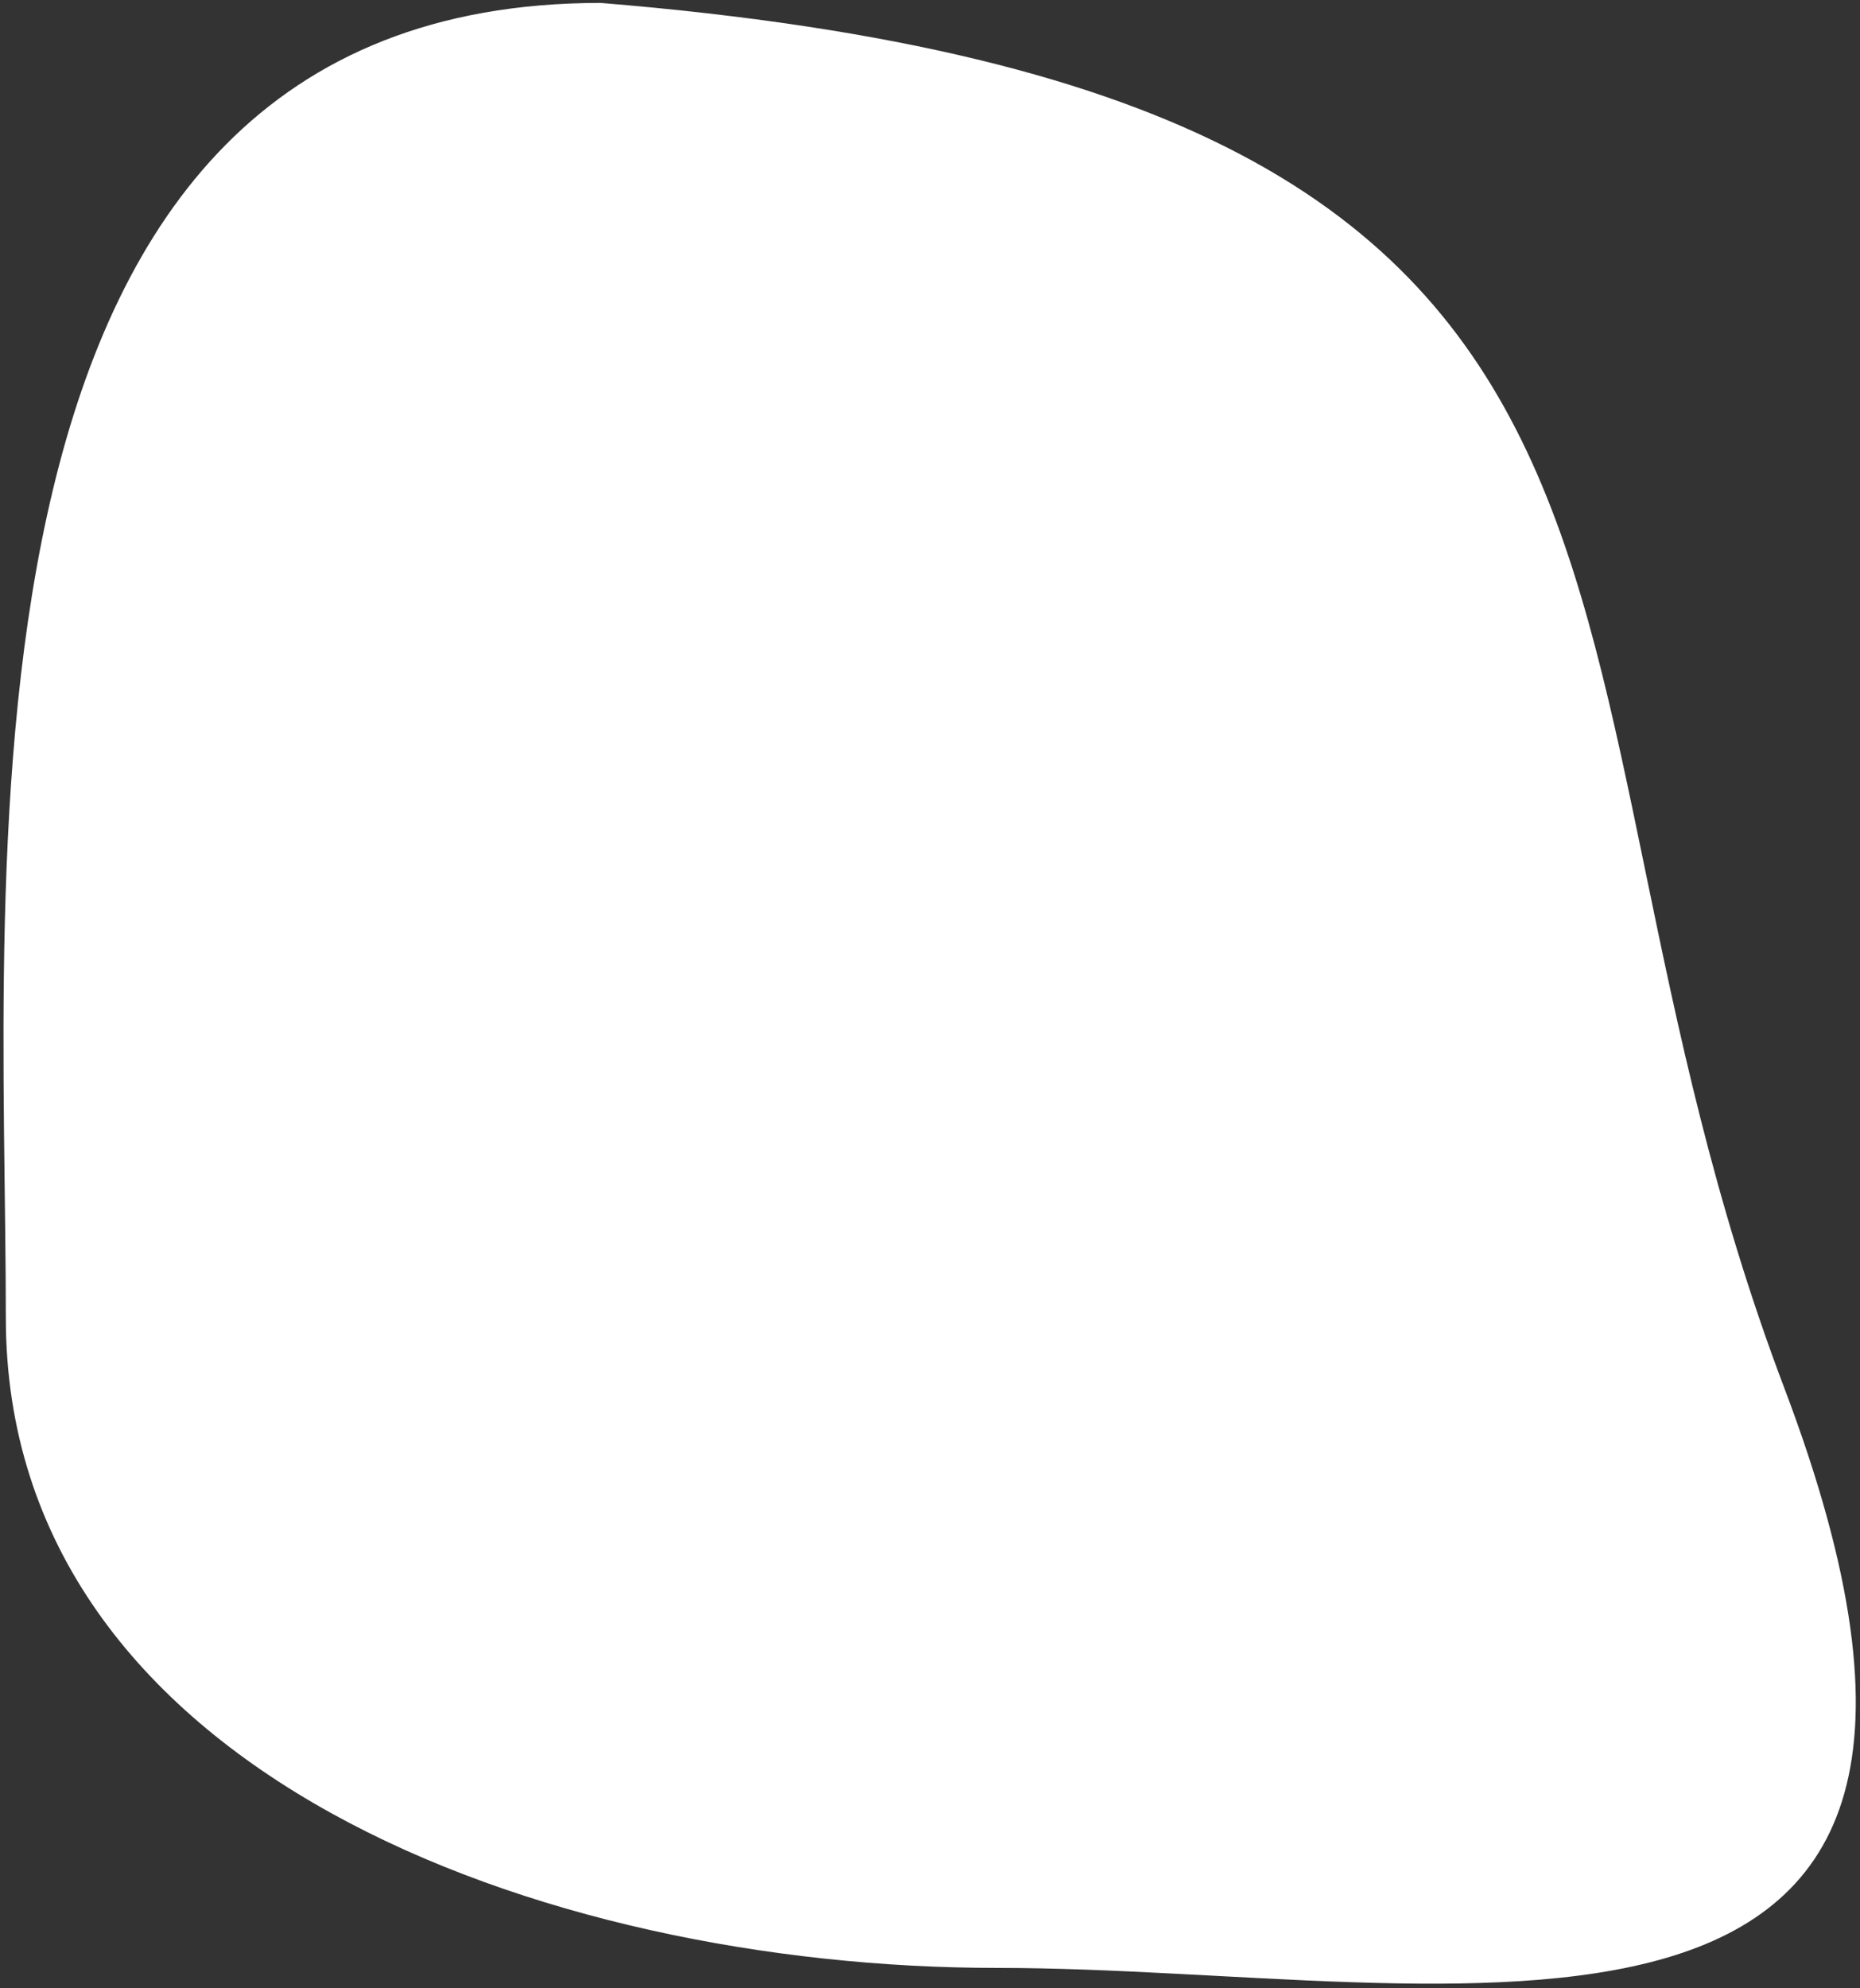
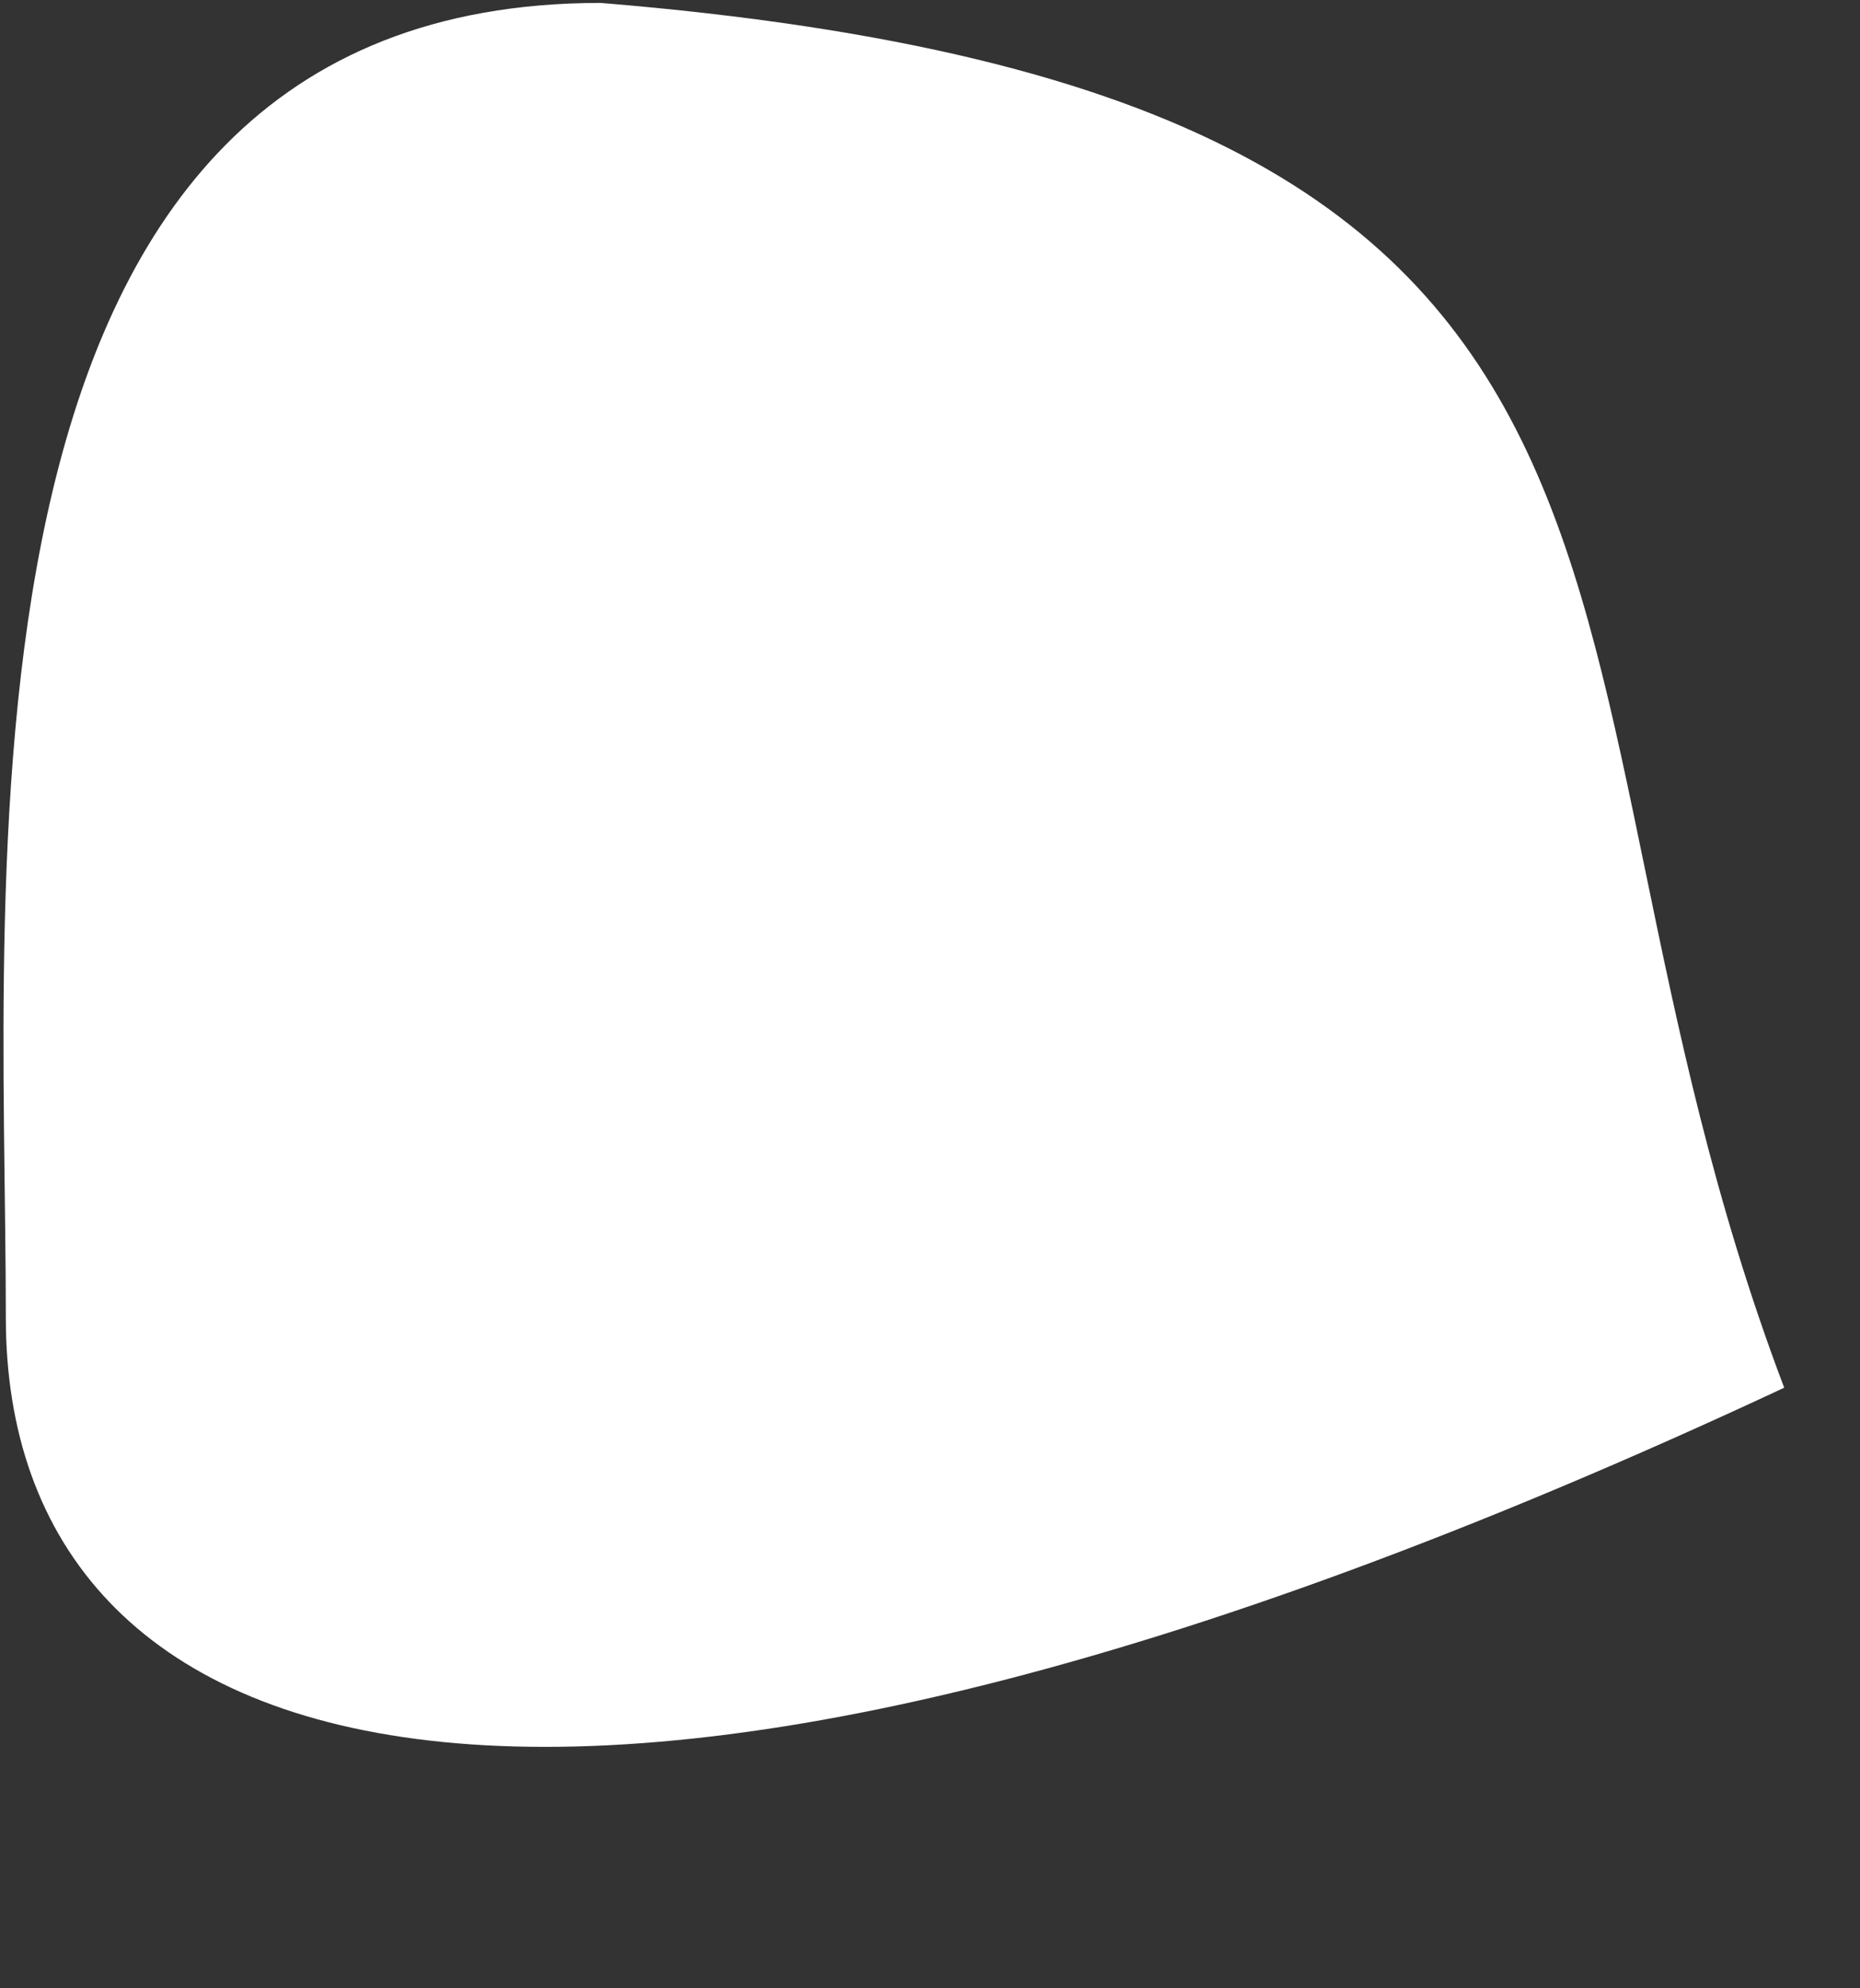
<svg xmlns="http://www.w3.org/2000/svg" width="319" height="341" viewBox="0 0 319 341" fill="none">
  <rect x="0" y="0" width="319" height="341" fill="#333333" stroke="none" />
-   <path d="M306 237.999C354.5 365.999 248.872 337.501 171 337.501C93.127 337.501 1 303.873 1 226.001C1 148.129 -11.5 0.5 103 0.5C304.5 17 257.5 109.999 306 237.999Z" fill="white" />
+   <path d="M306 237.999C93.127 337.501 1 303.873 1 226.001C1 148.129 -11.5 0.5 103 0.5C304.5 17 257.5 109.999 306 237.999Z" fill="white" />
</svg>